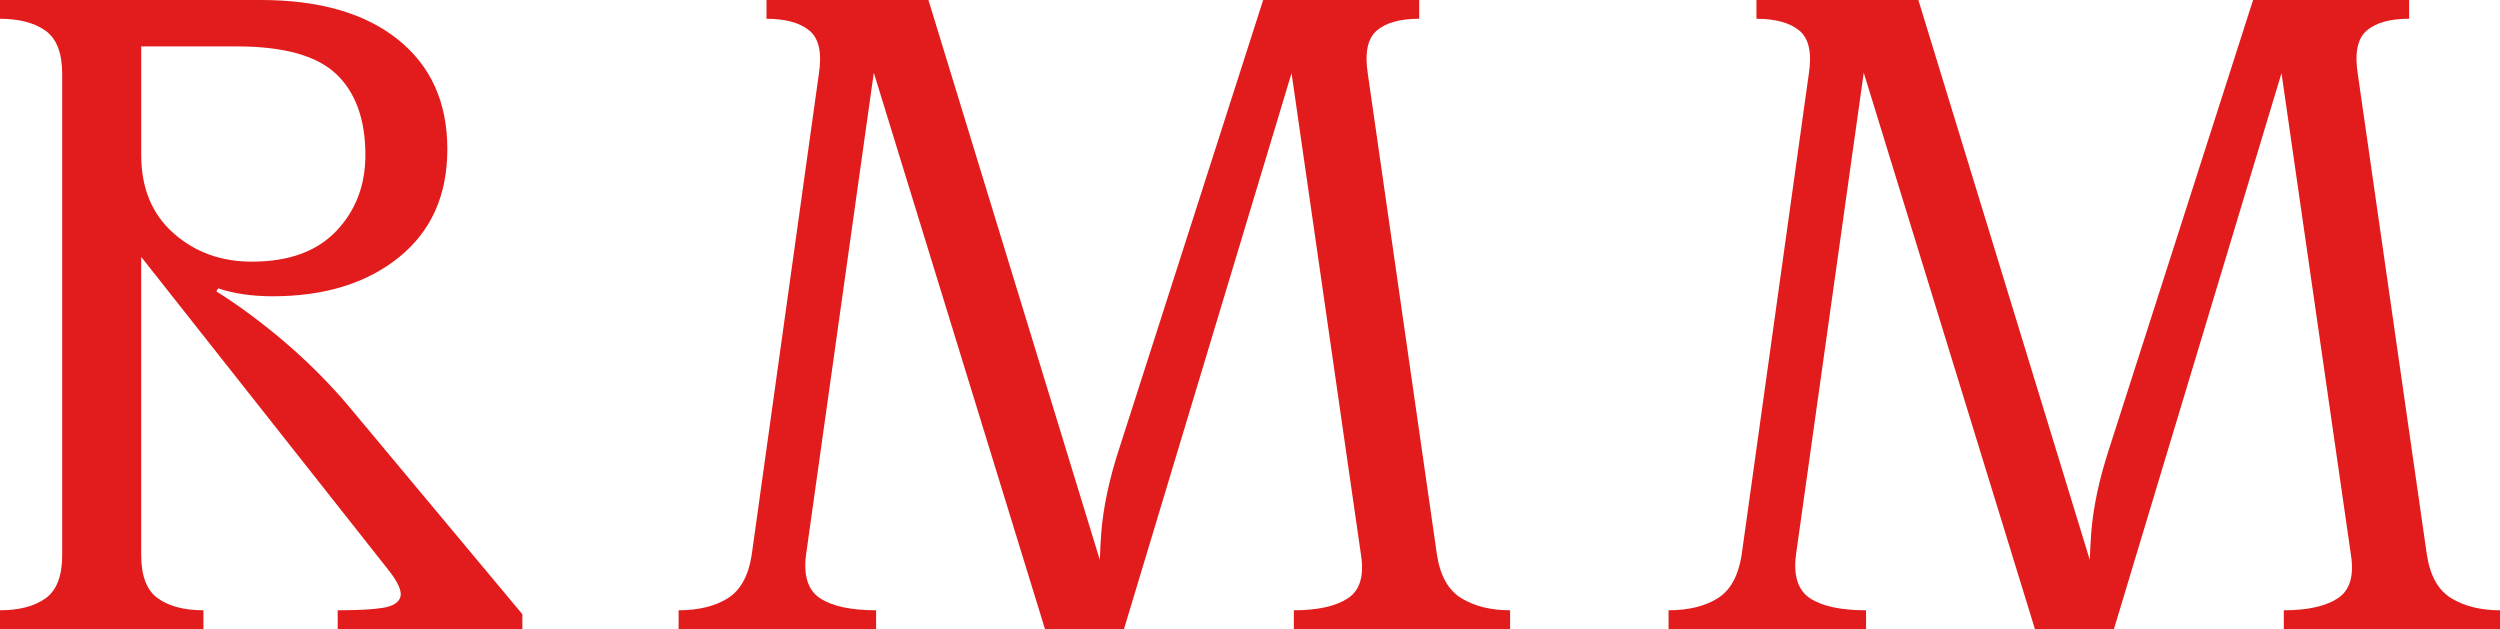
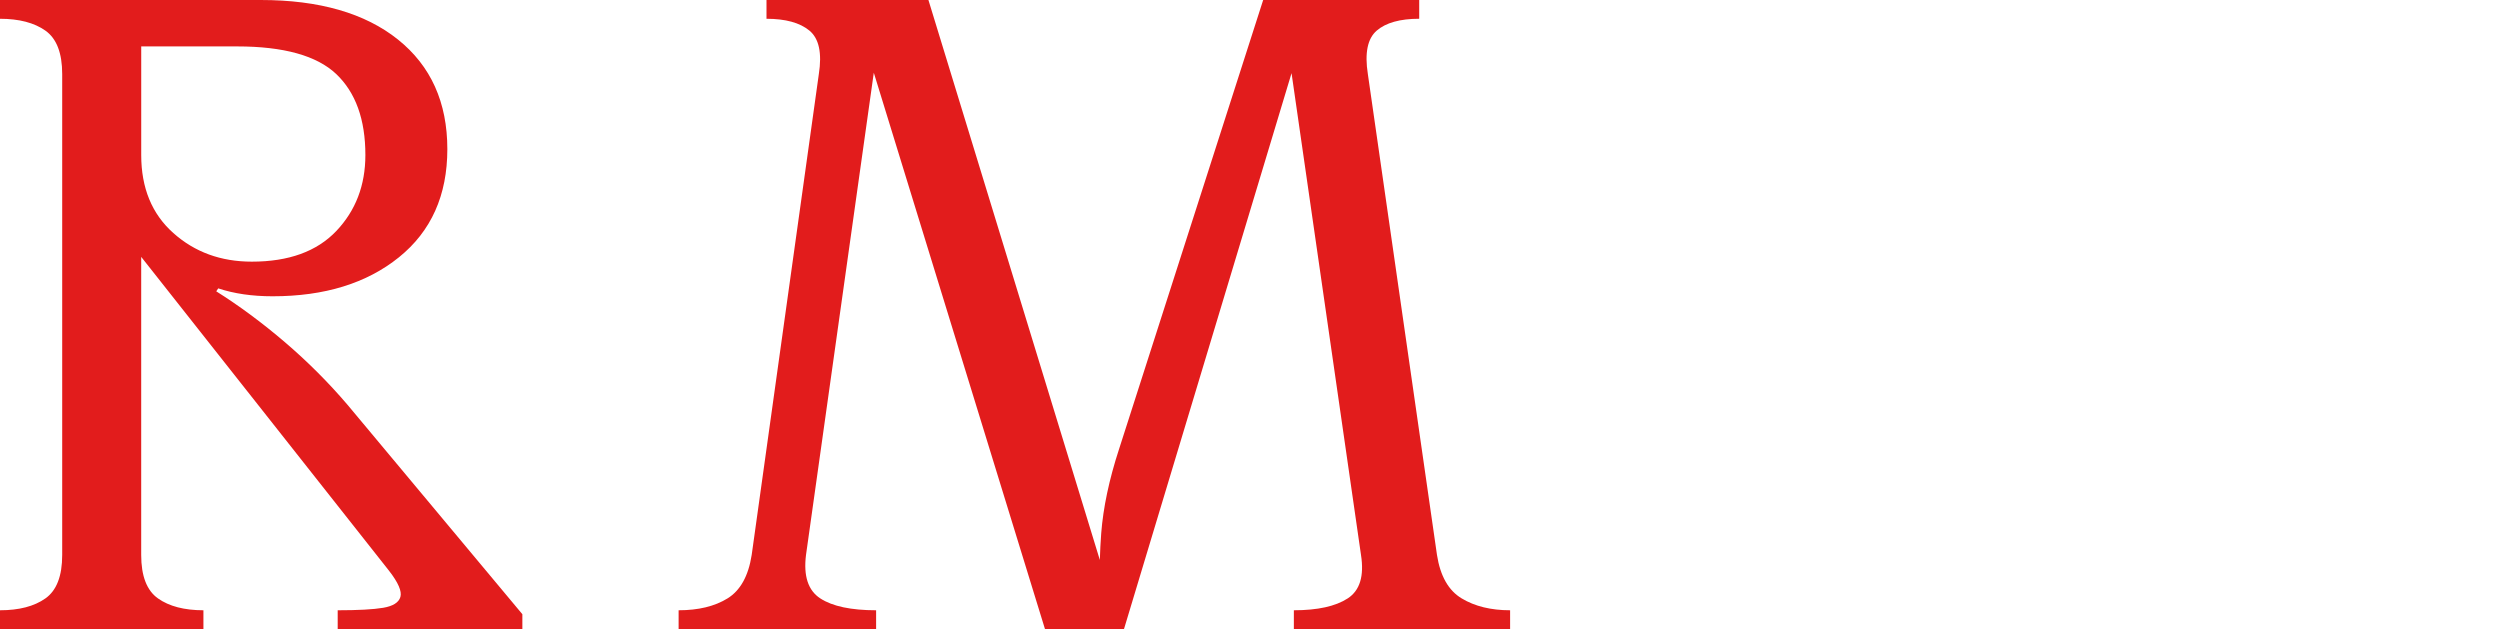
<svg xmlns="http://www.w3.org/2000/svg" version="1.1" id="Layer_1" x="0px" y="0px" viewBox="0 0 920 231.48" style="enable-background:new 0 0 920 231.48;" xml:space="preserve">
  <style type="text/css">
	.st0{fill:#E21C1C;}
	.st1{fill:#FFFFFF;}
</style>
  <g>
    <path class="st0" d="M104.84,125.92c-8.36-7.14-16.78-13.38-25.26-18.71l0.73-1.09c5.82,1.94,12.47,2.91,19.99,2.91   c19.14,0,34.64-4.78,46.51-14.35c11.87-9.57,17.81-22.83,17.81-39.79c0-17.2-6.06-30.64-18.17-40.34C134.33,4.85,117.49,0,95.94,0   H51.97h-3.64h-21.8H0v6.91c7.02,0,12.59,1.45,16.71,4.36c4.12,2.91,6.18,8.24,6.18,15.99v176.97c0,7.76-2.06,13.08-6.18,15.99   c-4.12,2.91-9.69,4.36-16.71,4.36v6.9h26.53h21.8h26.53v-6.9c-7.03,0-12.6-1.45-16.72-4.36c-4.12-2.91-6.18-8.23-6.18-15.99V94.53   l91.21,115.51c3.39,4.36,4.78,7.58,4.18,9.63c-0.61,2.06-2.73,3.39-6.36,4c-3.64,0.61-9.21,0.91-16.72,0.91v6.9h41.79h26.17v-5.45   l-64.32-77.04C120.89,140.76,113.2,133.07,104.84,125.92z M51.97,57.05V17.08h35.25c17.2,0,29.37,3.4,36.52,10.17   c7.14,6.79,10.72,16.72,10.72,29.8c0,11.15-3.58,20.48-10.72,27.98c-7.15,7.51-17.5,11.26-31.07,11.26   c-11.39,0-21.02-3.51-28.89-10.54C55.9,78.74,51.97,69.17,51.97,57.05z" />
    <path class="st0" d="M528.81,204.23L503.37,27.25c-1.21-7.75-0.12-13.08,3.27-15.99c3.39-2.91,8.6-4.36,15.63-4.36V0h-26.53h-12.36   h-11.99h-6.54l-53.06,165.34c-3.63,11.15-5.81,21.44-6.54,30.89c-0.25,3.26-0.4,6.54-0.51,9.84L341.66,0h-16.35h-11.99h-4.36   h-26.89v6.91c7.02,0,12.29,1.45,15.81,4.36c3.51,2.91,4.66,8.24,3.45,15.99l-24.71,176.97c-1.21,7.76-4.18,13.08-8.9,15.99   c-4.72,2.91-10.72,4.36-17.99,4.36v6.9h26.53h11.99h34.16v-6.9c-9.21,0-16.05-1.45-20.53-4.36c-4.49-2.91-6.24-8.23-5.27-15.99   l24.95-177.47l62.99,204.73h20.72h7.27h1.09l61.66-204.57l25.56,177.31c1.21,7.76-0.42,13.08-4.9,15.99   c-4.49,2.91-11.08,4.36-19.81,4.36v6.9h33.43h19.62h26.53v-6.9c-7.03,0-12.97-1.45-17.81-4.36   C533.04,217.31,530.02,211.98,528.81,204.23z" />
-     <path class="st0" d="M902.19,220.22c-4.85-2.91-7.88-8.23-9.09-15.99L867.67,27.25c-1.22-7.75-0.12-13.08,3.27-15.99   c3.39-2.91,8.6-4.36,15.62-4.36V0h-26.53h-12.36h-11.99h-6.54L776.1,165.34c-3.64,11.15-5.82,21.44-6.54,30.89   c-0.25,3.26-0.4,6.55-0.51,9.84L705.96,0h-16.35h-11.99h-4.36h-26.89v6.91c7.02,0,12.29,1.45,15.81,4.36   c3.51,2.91,4.66,8.24,3.45,15.99l-24.71,176.97c-1.22,7.76-4.18,13.08-8.9,15.99c-4.72,2.91-10.72,4.36-17.99,4.36v6.9h26.53h11.99   h34.16v-6.9c-9.21,0-16.05-1.45-20.53-4.36c-4.48-2.91-6.24-8.23-5.27-15.99l24.95-177.47l62.99,204.73h20.72h7.27h1.09   l61.66-204.57l25.56,177.31c1.21,7.76-0.43,13.08-4.91,15.99c-4.49,2.91-11.08,4.36-19.8,4.36v6.9h33.43h19.62H920v-6.9   C912.97,224.58,907.04,223.13,902.19,220.22z" />
  </g>
</svg>